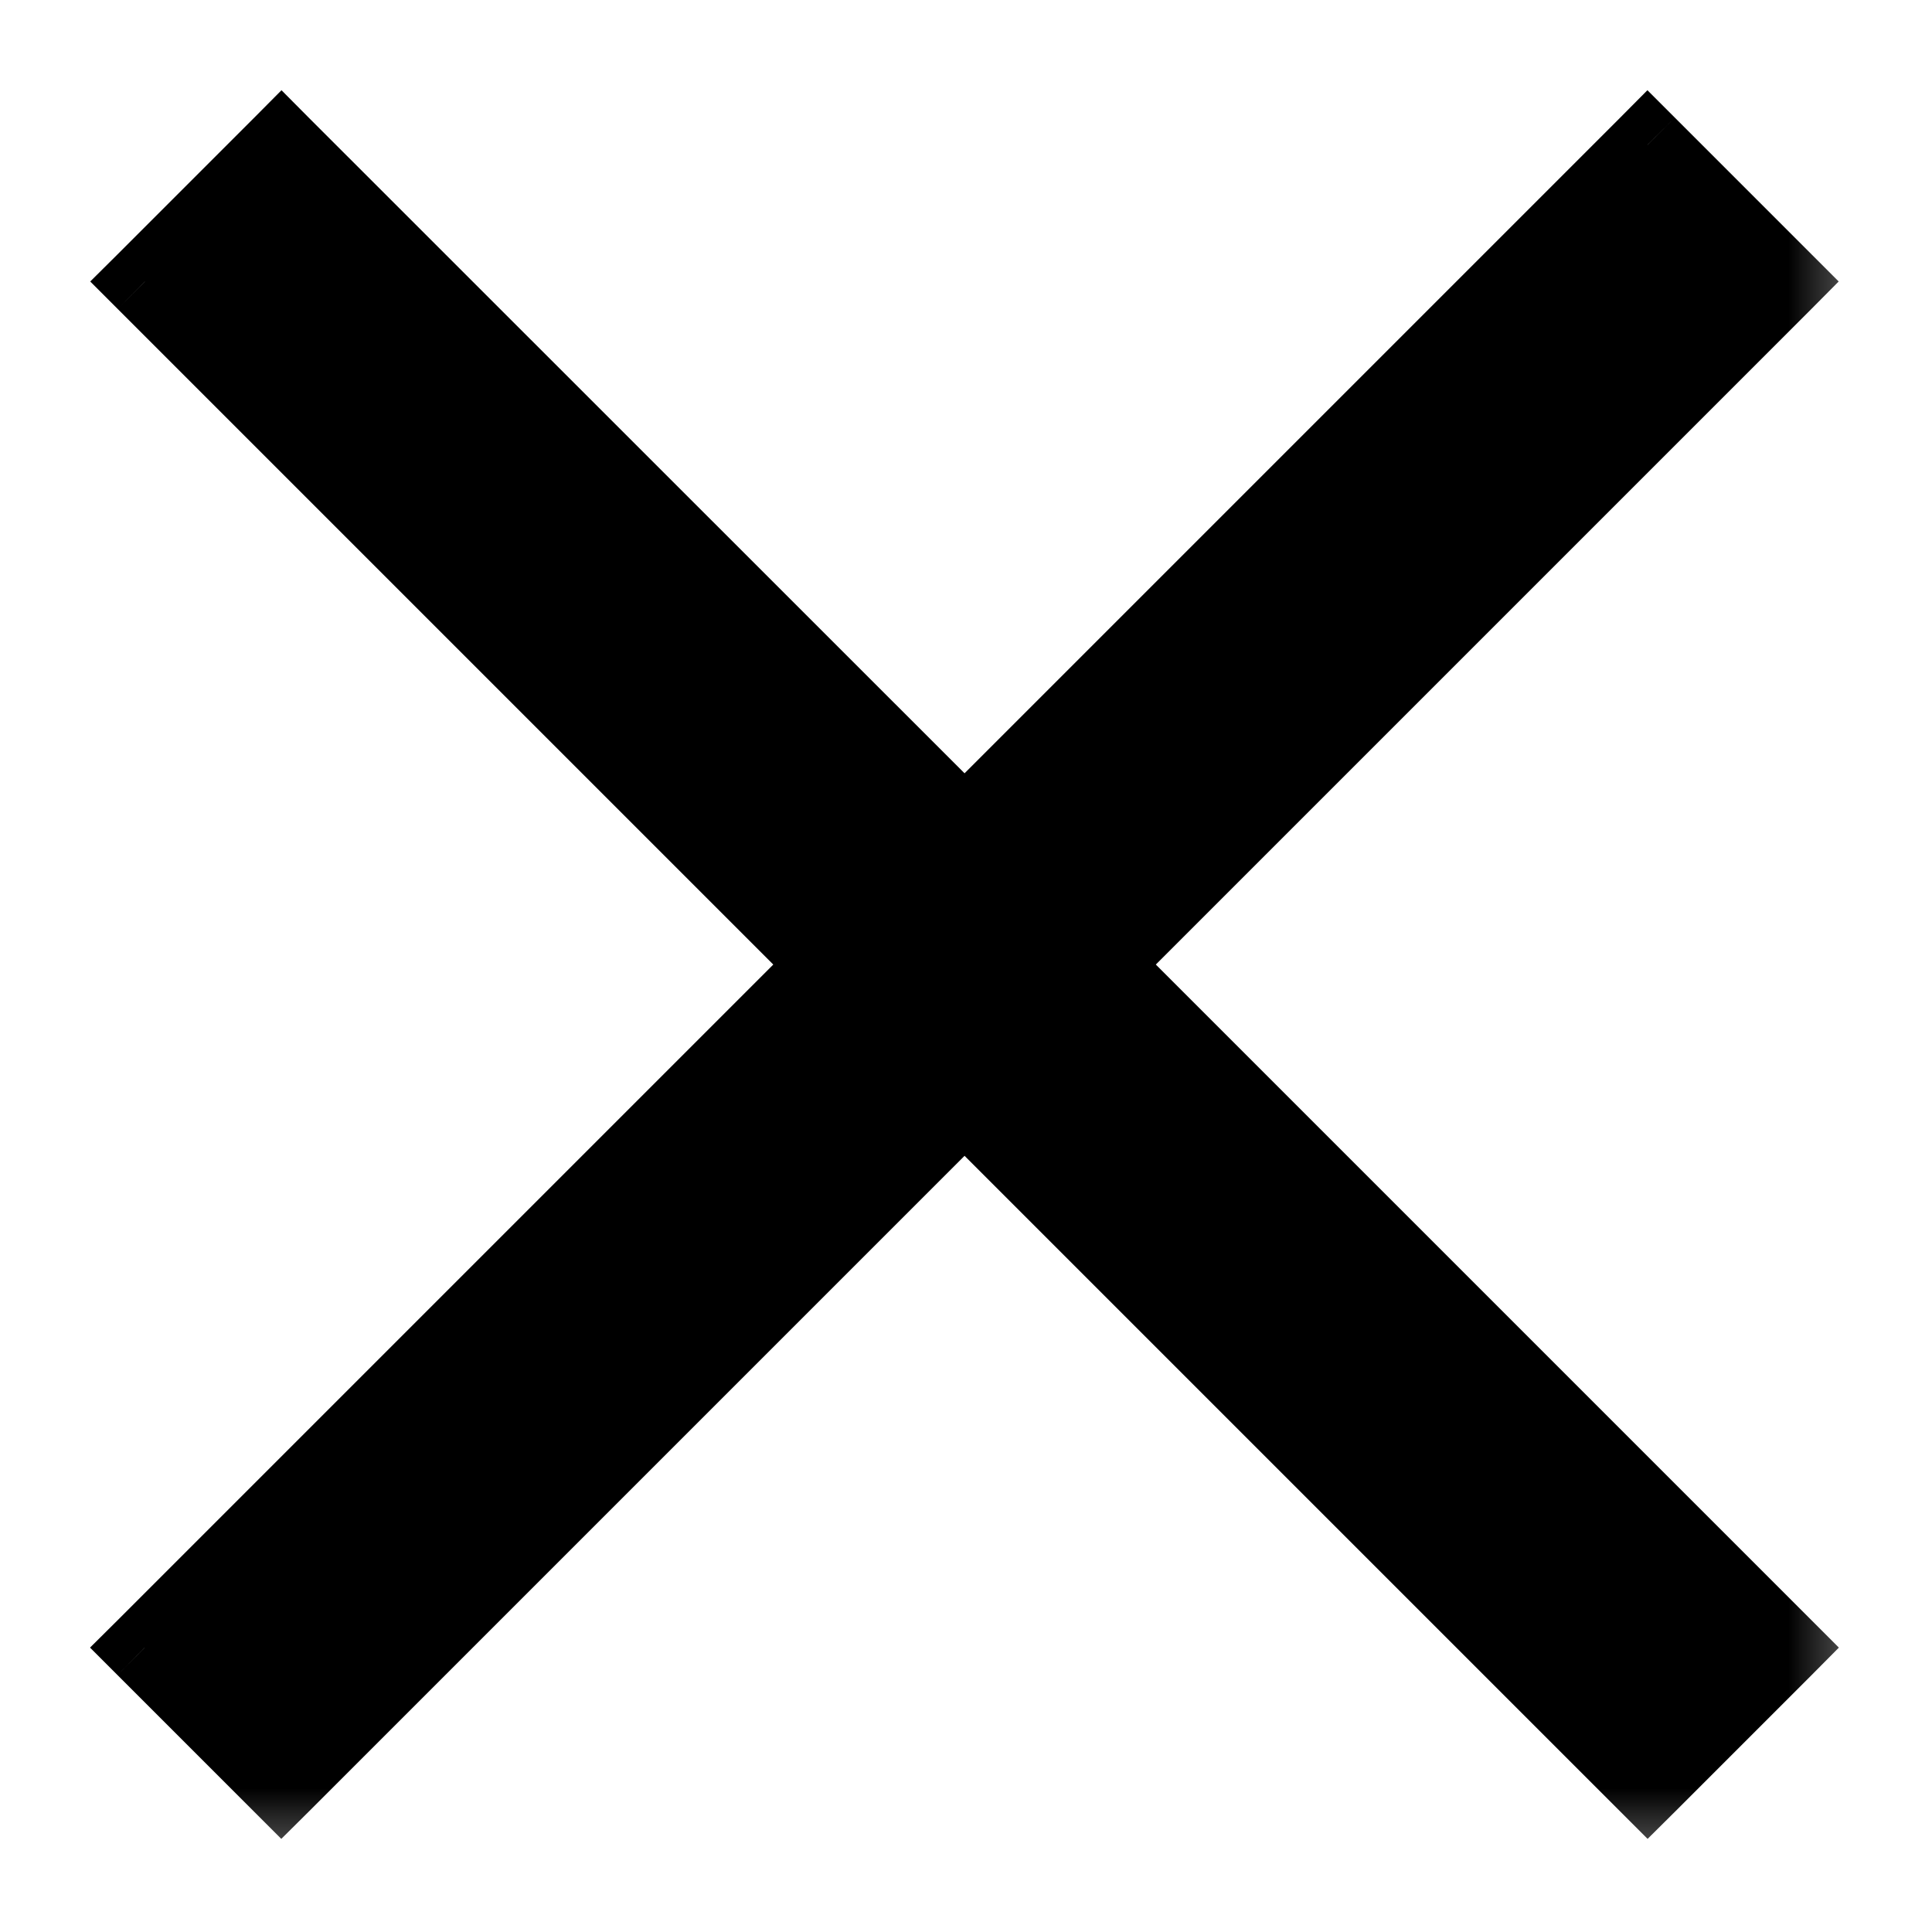
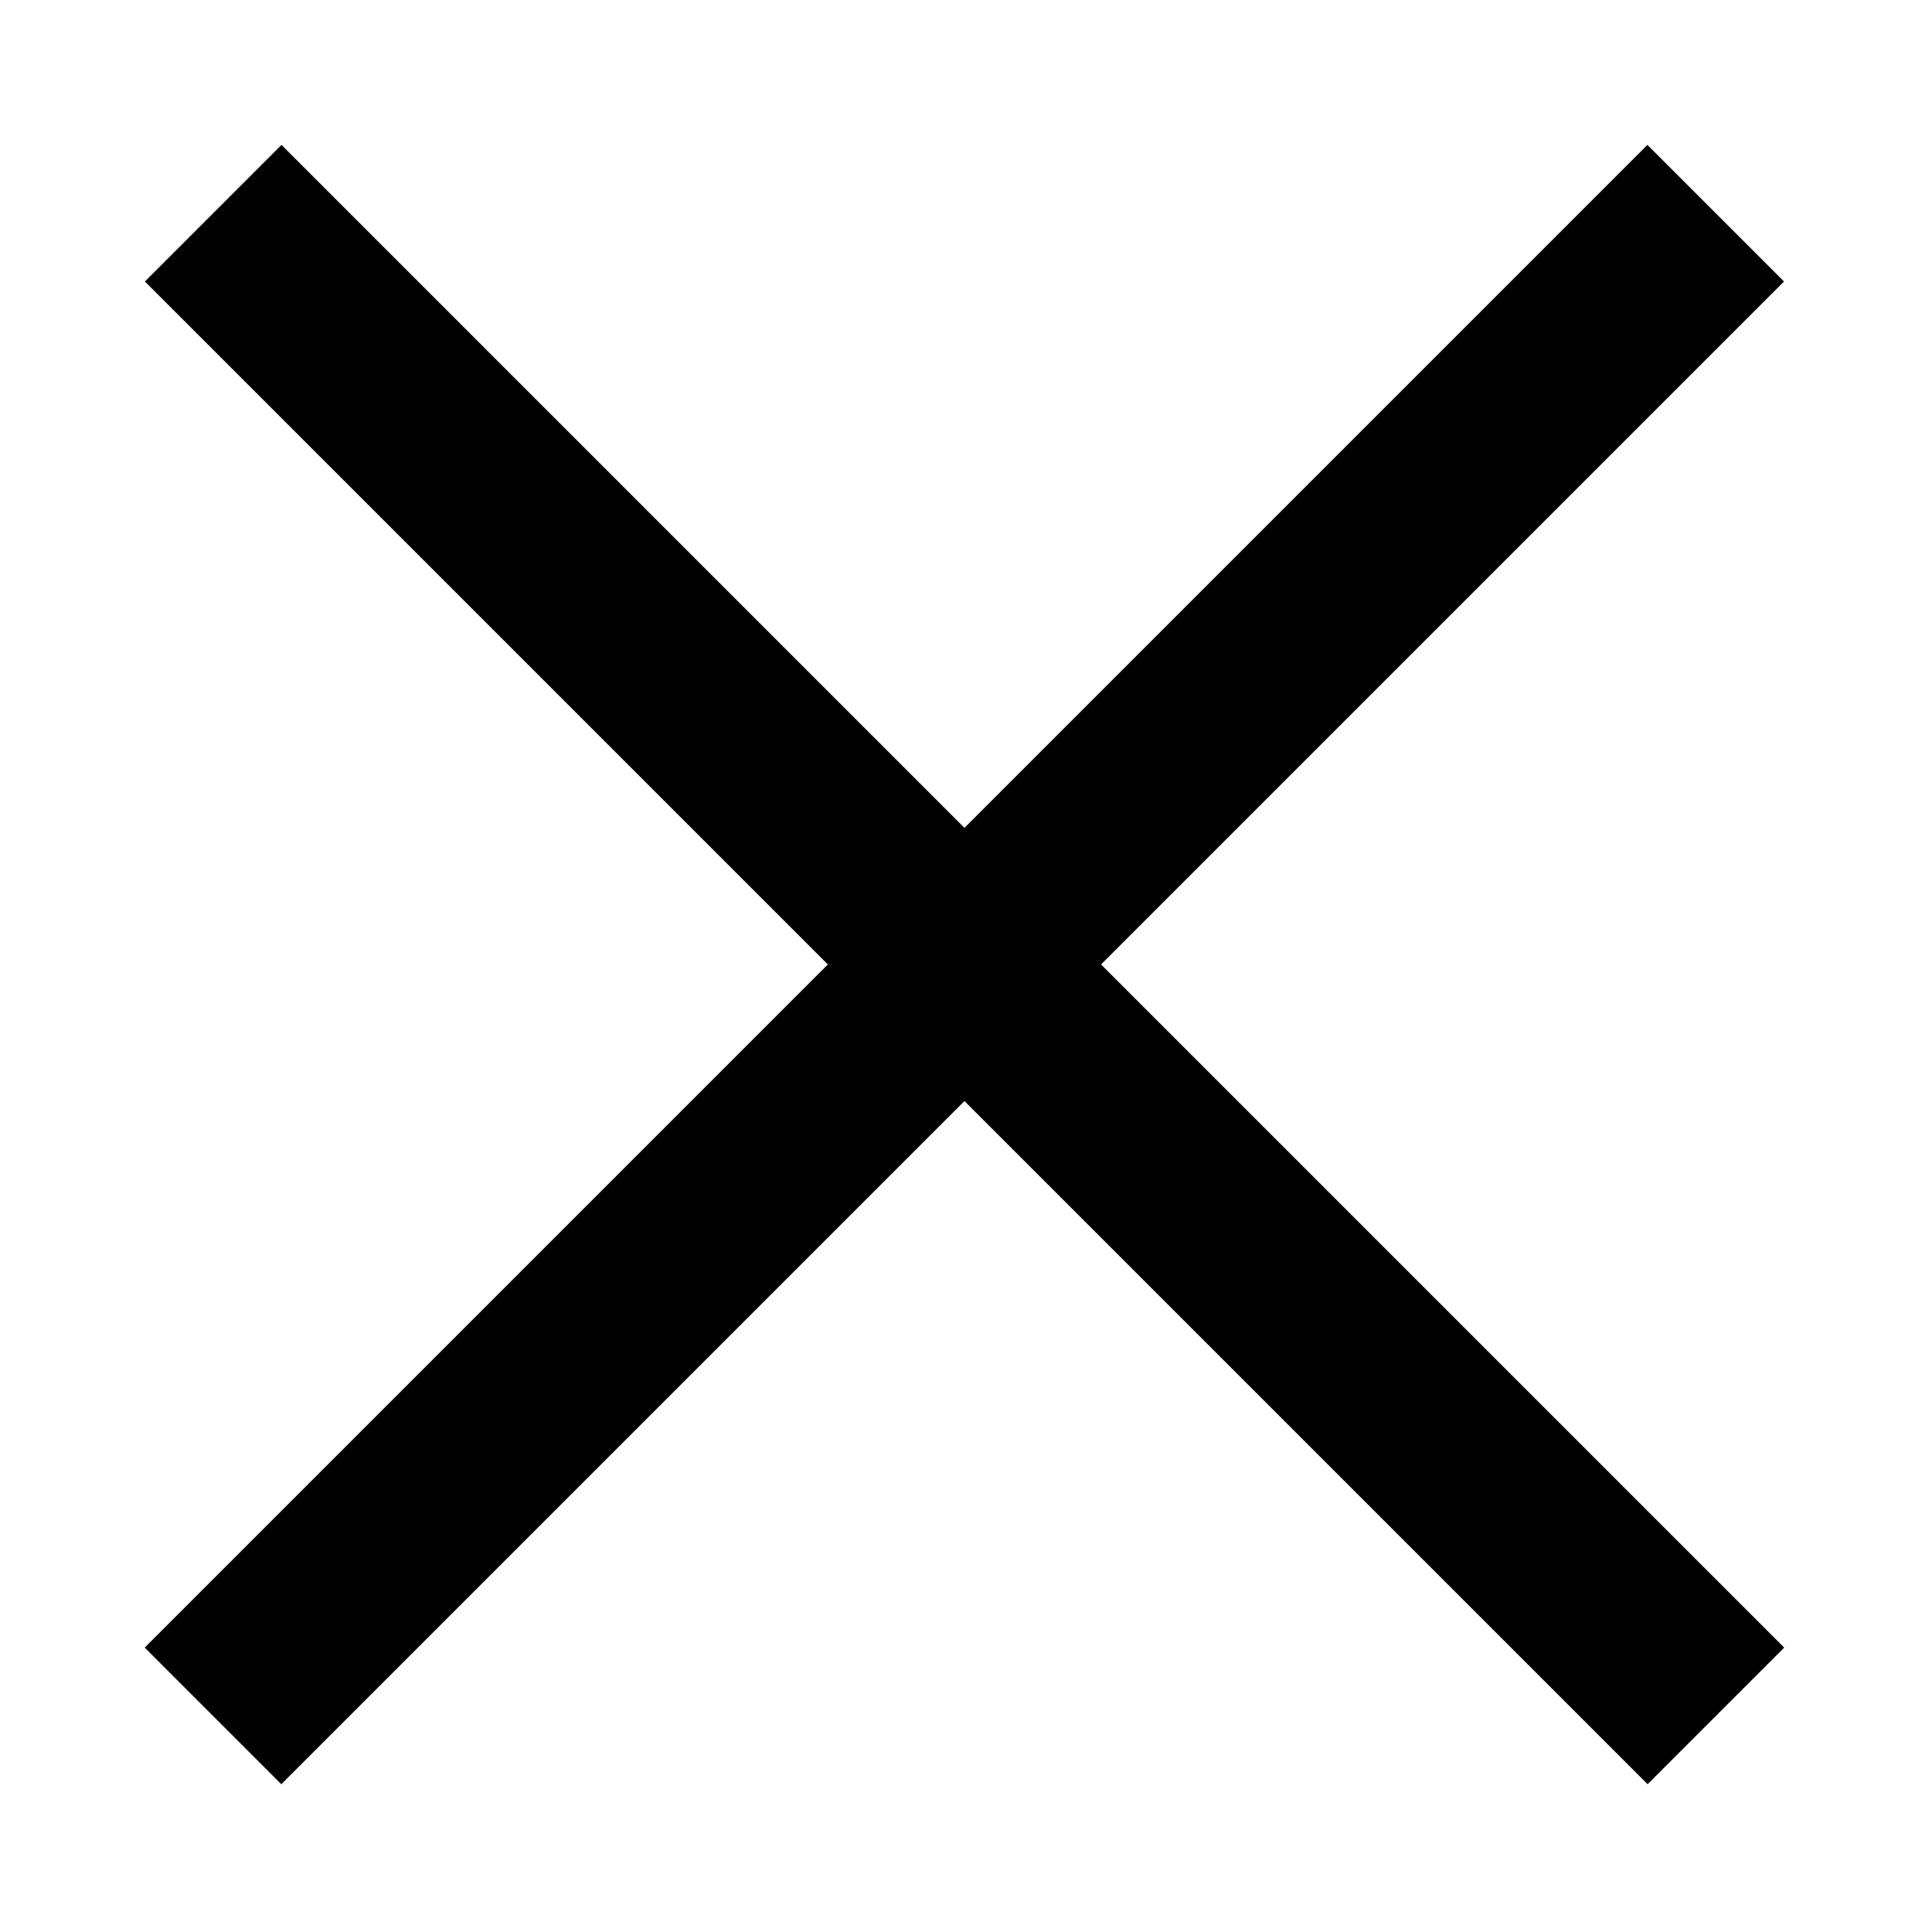
<svg xmlns="http://www.w3.org/2000/svg" width="10" height="10" viewBox="0 0 10 10" fill="none">
  <mask id="path-1-outside-1_1094_1663" maskUnits="userSpaceOnUse" x="-0.251" y="-0.25" width="10" height="10" fill="black">
    <rect fill="white" x="-0.251" y="-0.25" width="10" height="10" />
-     <path fill-rule="evenodd" clip-rule="evenodd" d="M8.527 0.75L9.234 1.457L5.699 4.992L9.235 8.528L8.528 9.235L4.992 5.699L1.456 9.235L0.749 8.528L4.285 4.992L0.75 1.457L1.457 0.75L4.992 4.285L8.527 0.75Z" />
+     <path fill-rule="evenodd" clip-rule="evenodd" d="M8.527 0.75L5.699 4.992L9.235 8.528L8.528 9.235L4.992 5.699L1.456 9.235L0.749 8.528L4.285 4.992L0.75 1.457L1.457 0.75L4.992 4.285L8.527 0.75Z" />
  </mask>
  <path fill-rule="evenodd" clip-rule="evenodd" d="M8.527 0.75L9.234 1.457L5.699 4.992L9.235 8.528L8.528 9.235L4.992 5.699L1.456 9.235L0.749 8.528L4.285 4.992L0.75 1.457L1.457 0.75L4.992 4.285L8.527 0.75Z" fill="black" />
-   <path d="M9.234 1.457L9.376 1.599L9.517 1.457L9.376 1.316L9.234 1.457ZM8.527 0.75L8.669 0.609L8.527 0.467L8.386 0.609L8.527 0.75ZM5.699 4.992L5.558 4.851L5.416 4.992L5.558 5.134L5.699 4.992ZM9.235 8.528L9.377 8.67L9.518 8.528L9.377 8.387L9.235 8.528ZM8.528 9.235L8.387 9.377L8.528 9.518L8.67 9.377L8.528 9.235ZM4.992 5.699L5.134 5.558L4.992 5.416L4.851 5.558L4.992 5.699ZM1.456 9.235L1.315 9.377L1.456 9.518L1.598 9.377L1.456 9.235ZM0.749 8.528L0.608 8.387L0.466 8.528L0.608 8.67L0.749 8.528ZM4.285 4.992L4.426 5.134L4.568 4.992L4.426 4.851L4.285 4.992ZM0.75 1.457L0.609 1.316L0.467 1.457L0.609 1.599L0.75 1.457ZM1.457 0.75L1.598 0.609L1.457 0.467L1.316 0.609L1.457 0.75ZM4.992 4.285L4.851 4.426L4.992 4.568L5.134 4.426L4.992 4.285ZM9.376 1.316L8.669 0.609L8.386 0.891L9.093 1.599L9.376 1.316ZM5.841 5.134L9.376 1.599L9.093 1.316L5.558 4.851L5.841 5.134ZM5.558 5.134L9.094 8.67L9.377 8.387L5.841 4.851L5.558 5.134ZM9.094 8.387L8.387 9.094L8.67 9.377L9.377 8.67L9.094 8.387ZM8.67 9.094L5.134 5.558L4.851 5.841L8.387 9.377L8.67 9.094ZM1.598 9.377L5.134 5.841L4.851 5.558L1.315 9.094L1.598 9.377ZM0.608 8.67L1.315 9.377L1.598 9.094L0.89 8.387L0.608 8.67ZM4.144 4.851L0.608 8.387L0.89 8.67L4.426 5.134L4.144 4.851ZM4.426 4.851L0.891 1.316L0.609 1.599L4.144 5.134L4.426 4.851ZM0.891 1.599L1.598 0.891L1.316 0.609L0.609 1.316L0.891 1.599ZM1.316 0.891L4.851 4.426L5.134 4.144L1.598 0.609L1.316 0.891ZM8.386 0.609L4.851 4.144L5.134 4.426L8.669 0.891L8.386 0.609Z" fill="black" mask="url(#path-1-outside-1_1094_1663)" />
</svg>